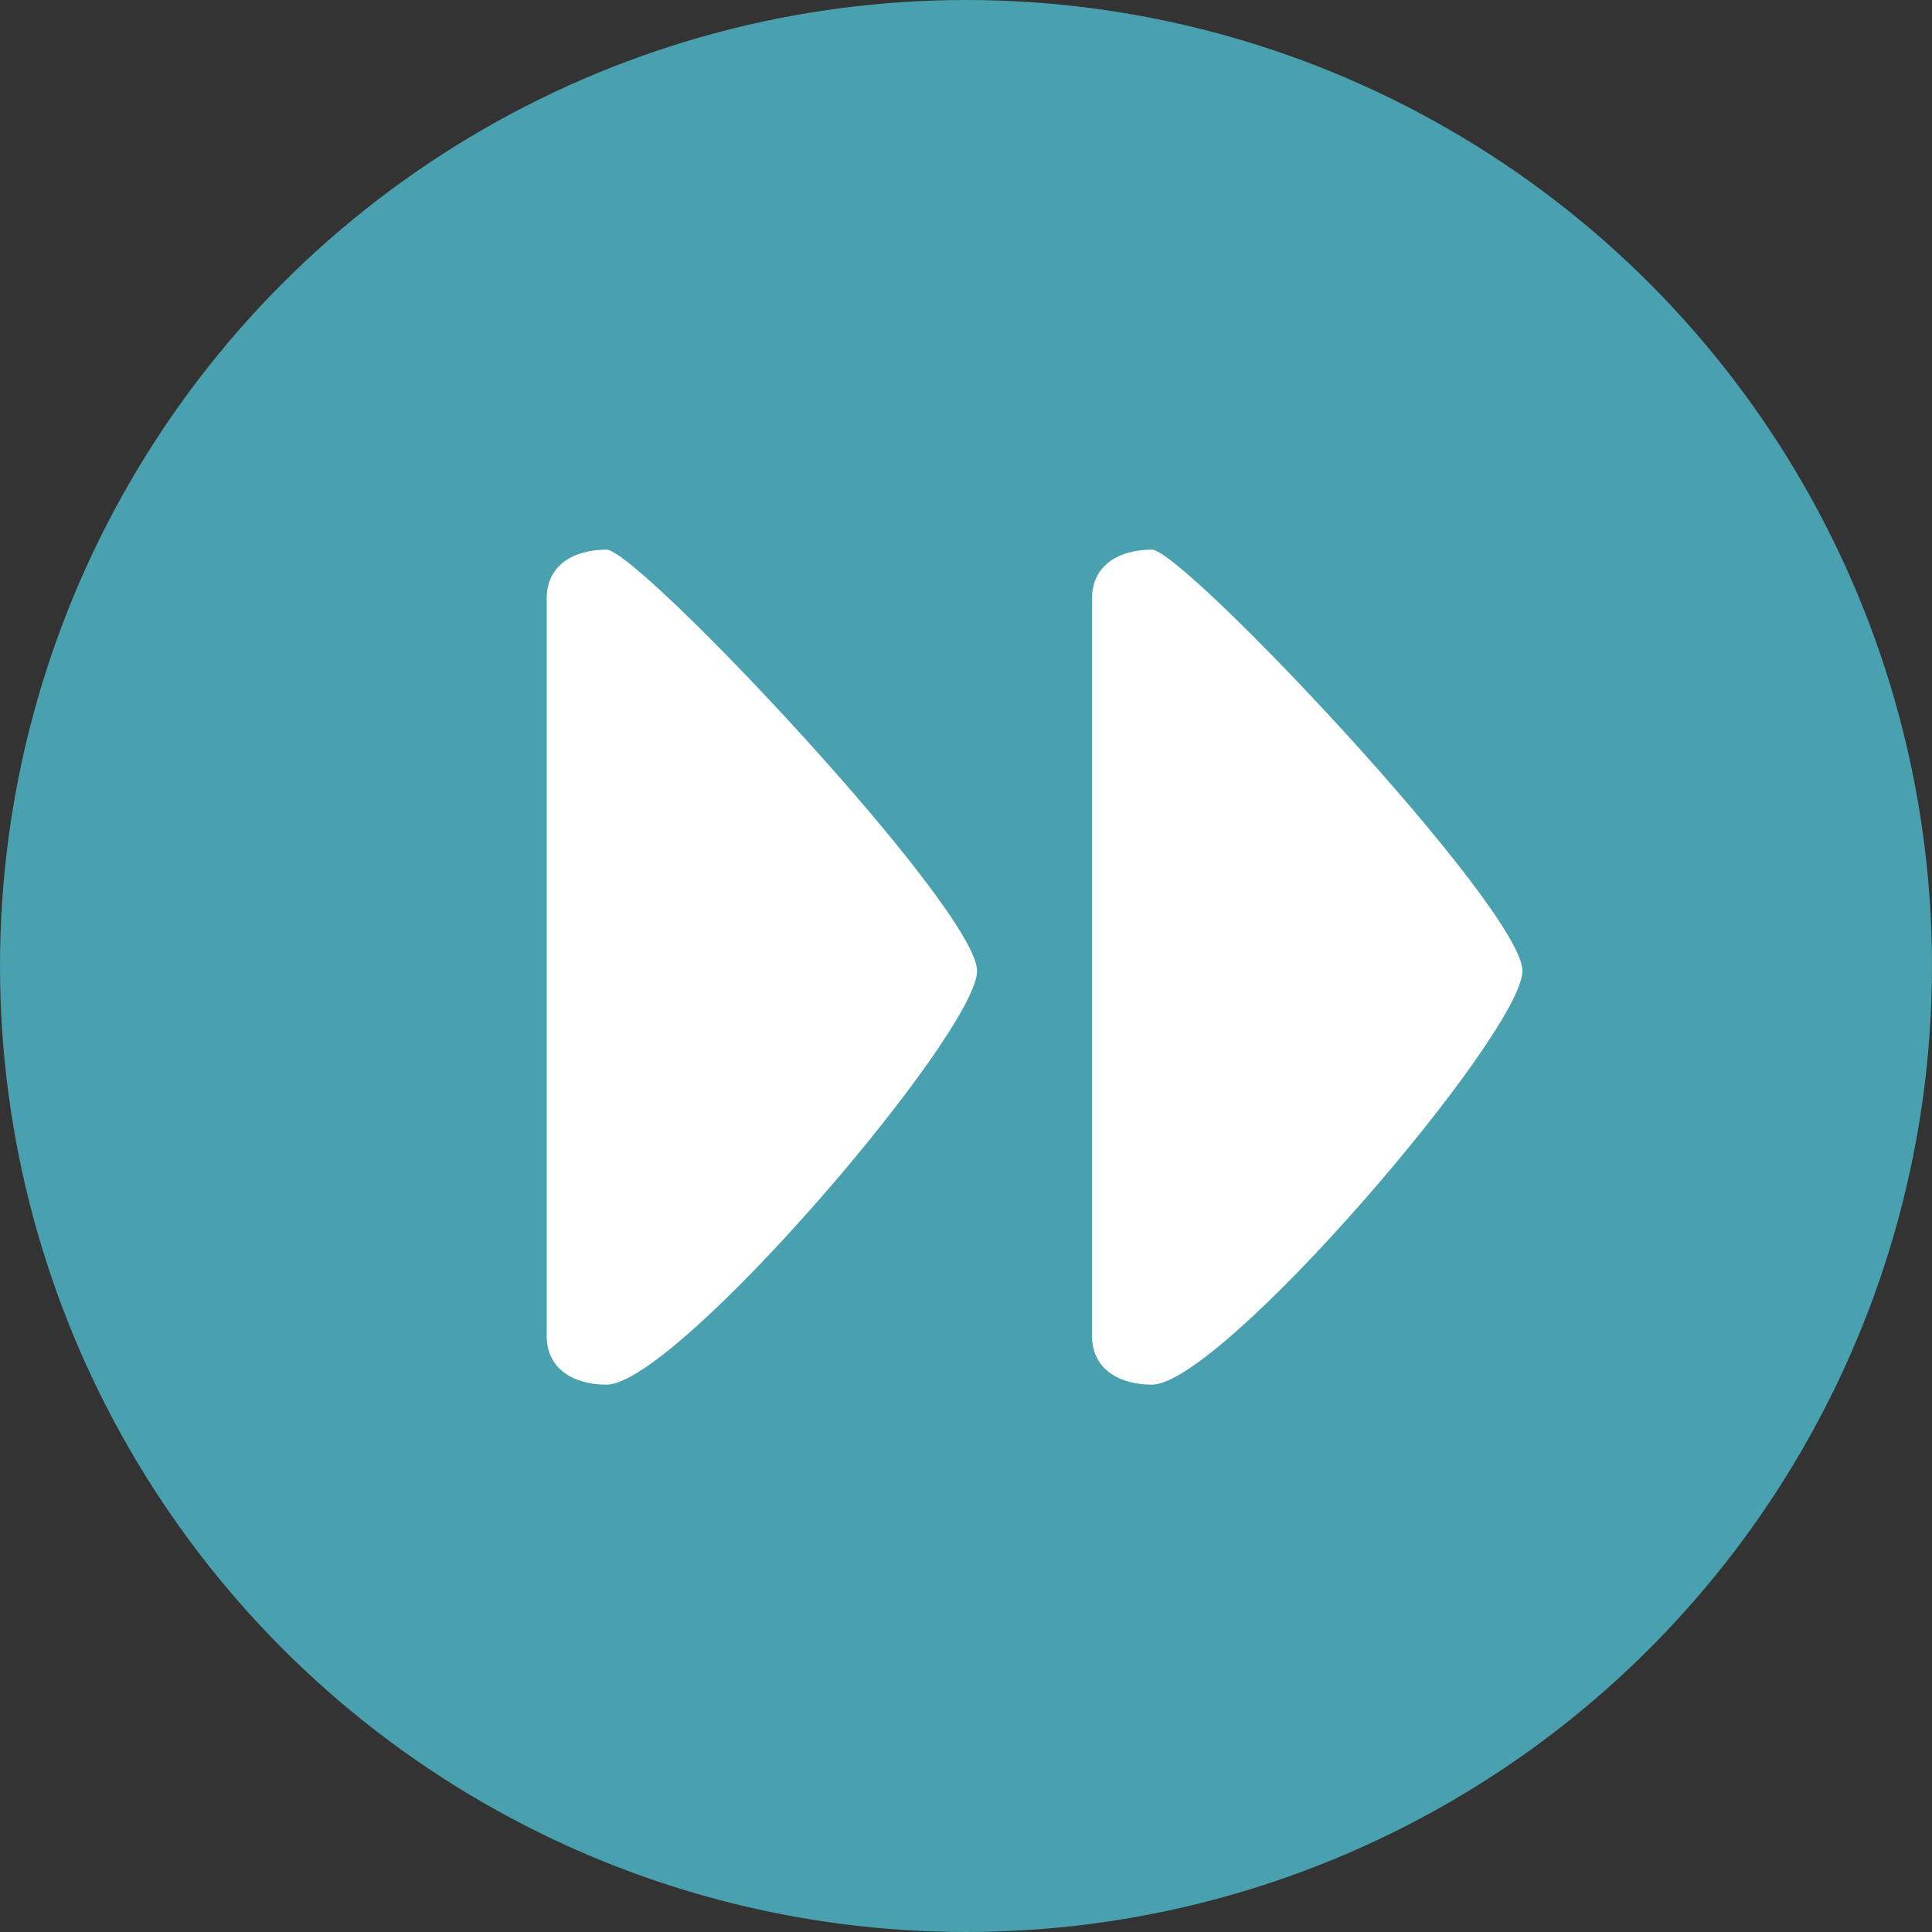
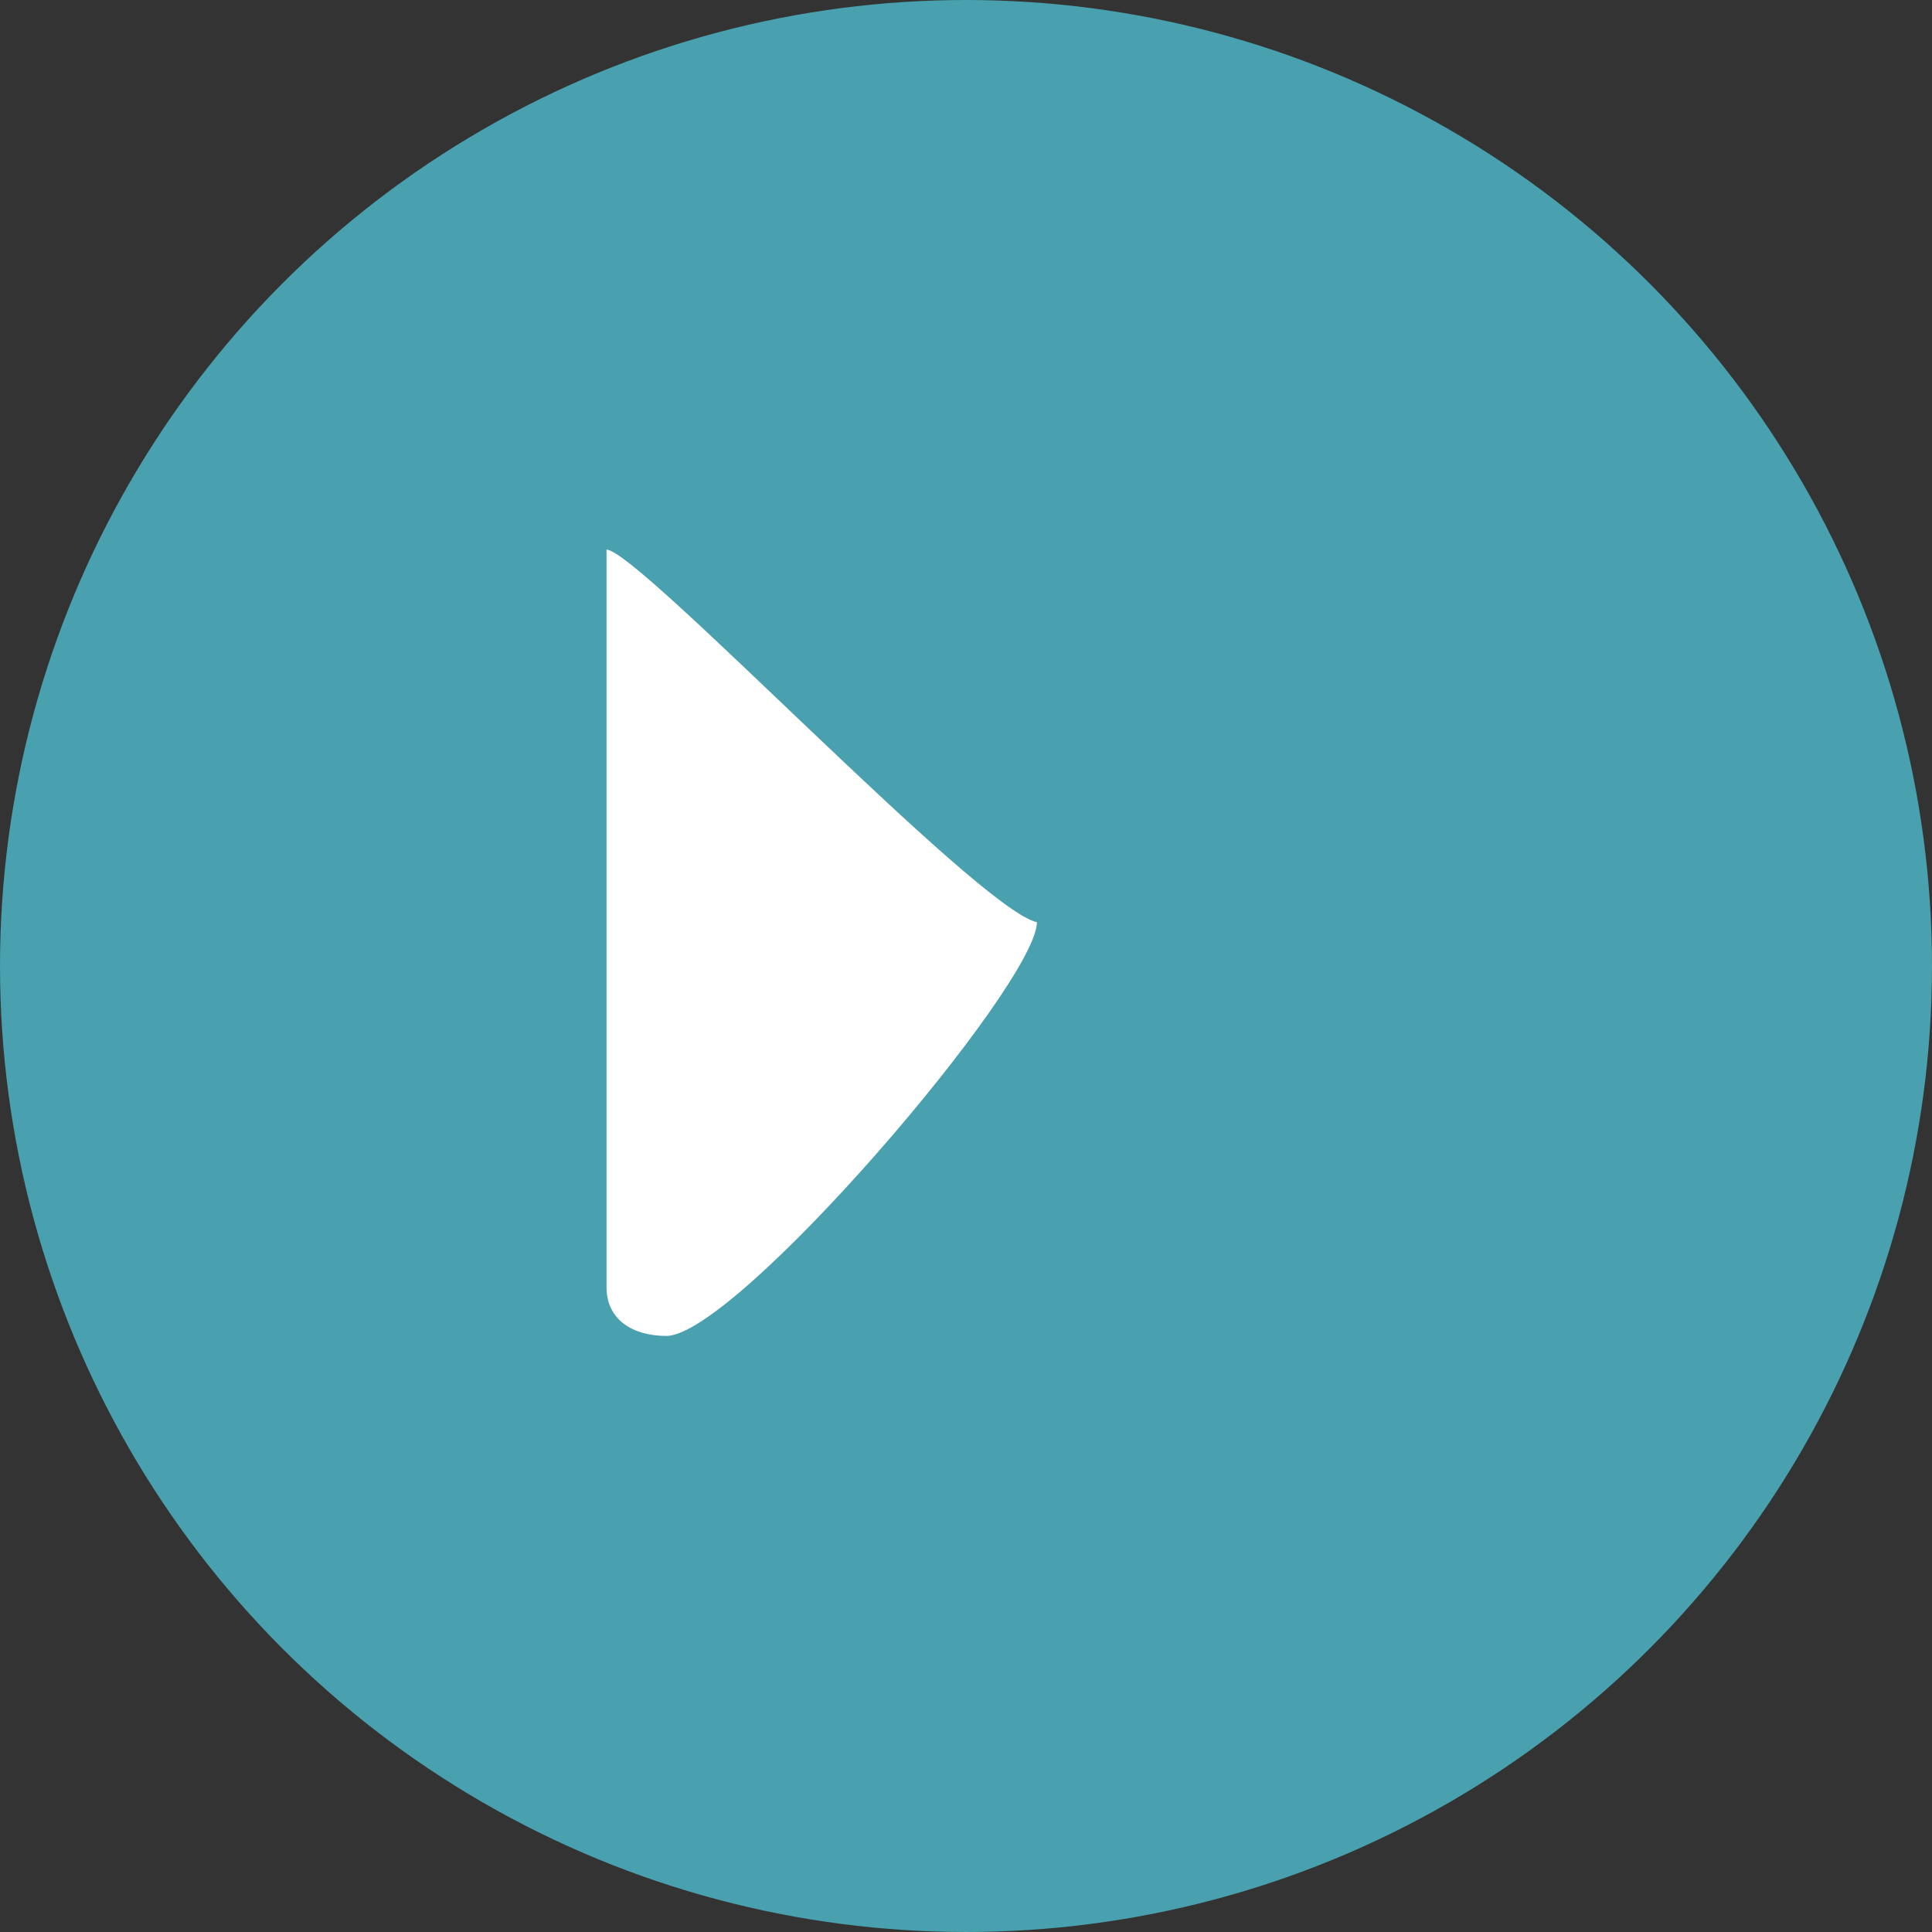
<svg xmlns="http://www.w3.org/2000/svg" version="1.1" id="Layer_1" x="0px" y="0px" viewBox="0 0 473.935 473.935" style="enable-background:new 0 0 473.935 473.935;" xml:space="preserve">
  <rect x="0" y="0" width="473.935" height="473.935" fill="#333333" stroke="none" />
  <circle style="fill:#49A0AE;" cx="236.967" cy="236.967" r="236.967" />
  <g>
-     <path style="fill:#FFFFFF;" d="M282.572,134.832c-8.105,0-14.683,3.847-14.683,11.951v180.93c0,8.101,6.578,11.951,14.683,11.951   c17.085,0,90.892-86.293,90.892-101.492C373.464,222.966,290.292,134.832,282.572,134.832z" />
-     <path style="fill:#FFFFFF;" d="M148.785,134.832c-8.105,0-14.675,3.847-14.675,11.951v180.93c0,8.101,6.571,11.951,14.675,11.951   c17.092,0,90.899-86.293,90.899-101.492C239.684,222.966,156.508,134.832,148.785,134.832z" />
+     <path style="fill:#FFFFFF;" d="M148.785,134.832v180.93c0,8.101,6.571,11.951,14.675,11.951   c17.092,0,90.899-86.293,90.899-101.492C239.684,222.966,156.508,134.832,148.785,134.832z" />
  </g>
  <g>
</g>
  <g>
</g>
  <g>
</g>
  <g>
</g>
  <g>
</g>
  <g>
</g>
  <g>
</g>
  <g>
</g>
  <g>
</g>
  <g>
</g>
  <g>
</g>
  <g>
</g>
  <g>
</g>
  <g>
</g>
  <g>
</g>
</svg>